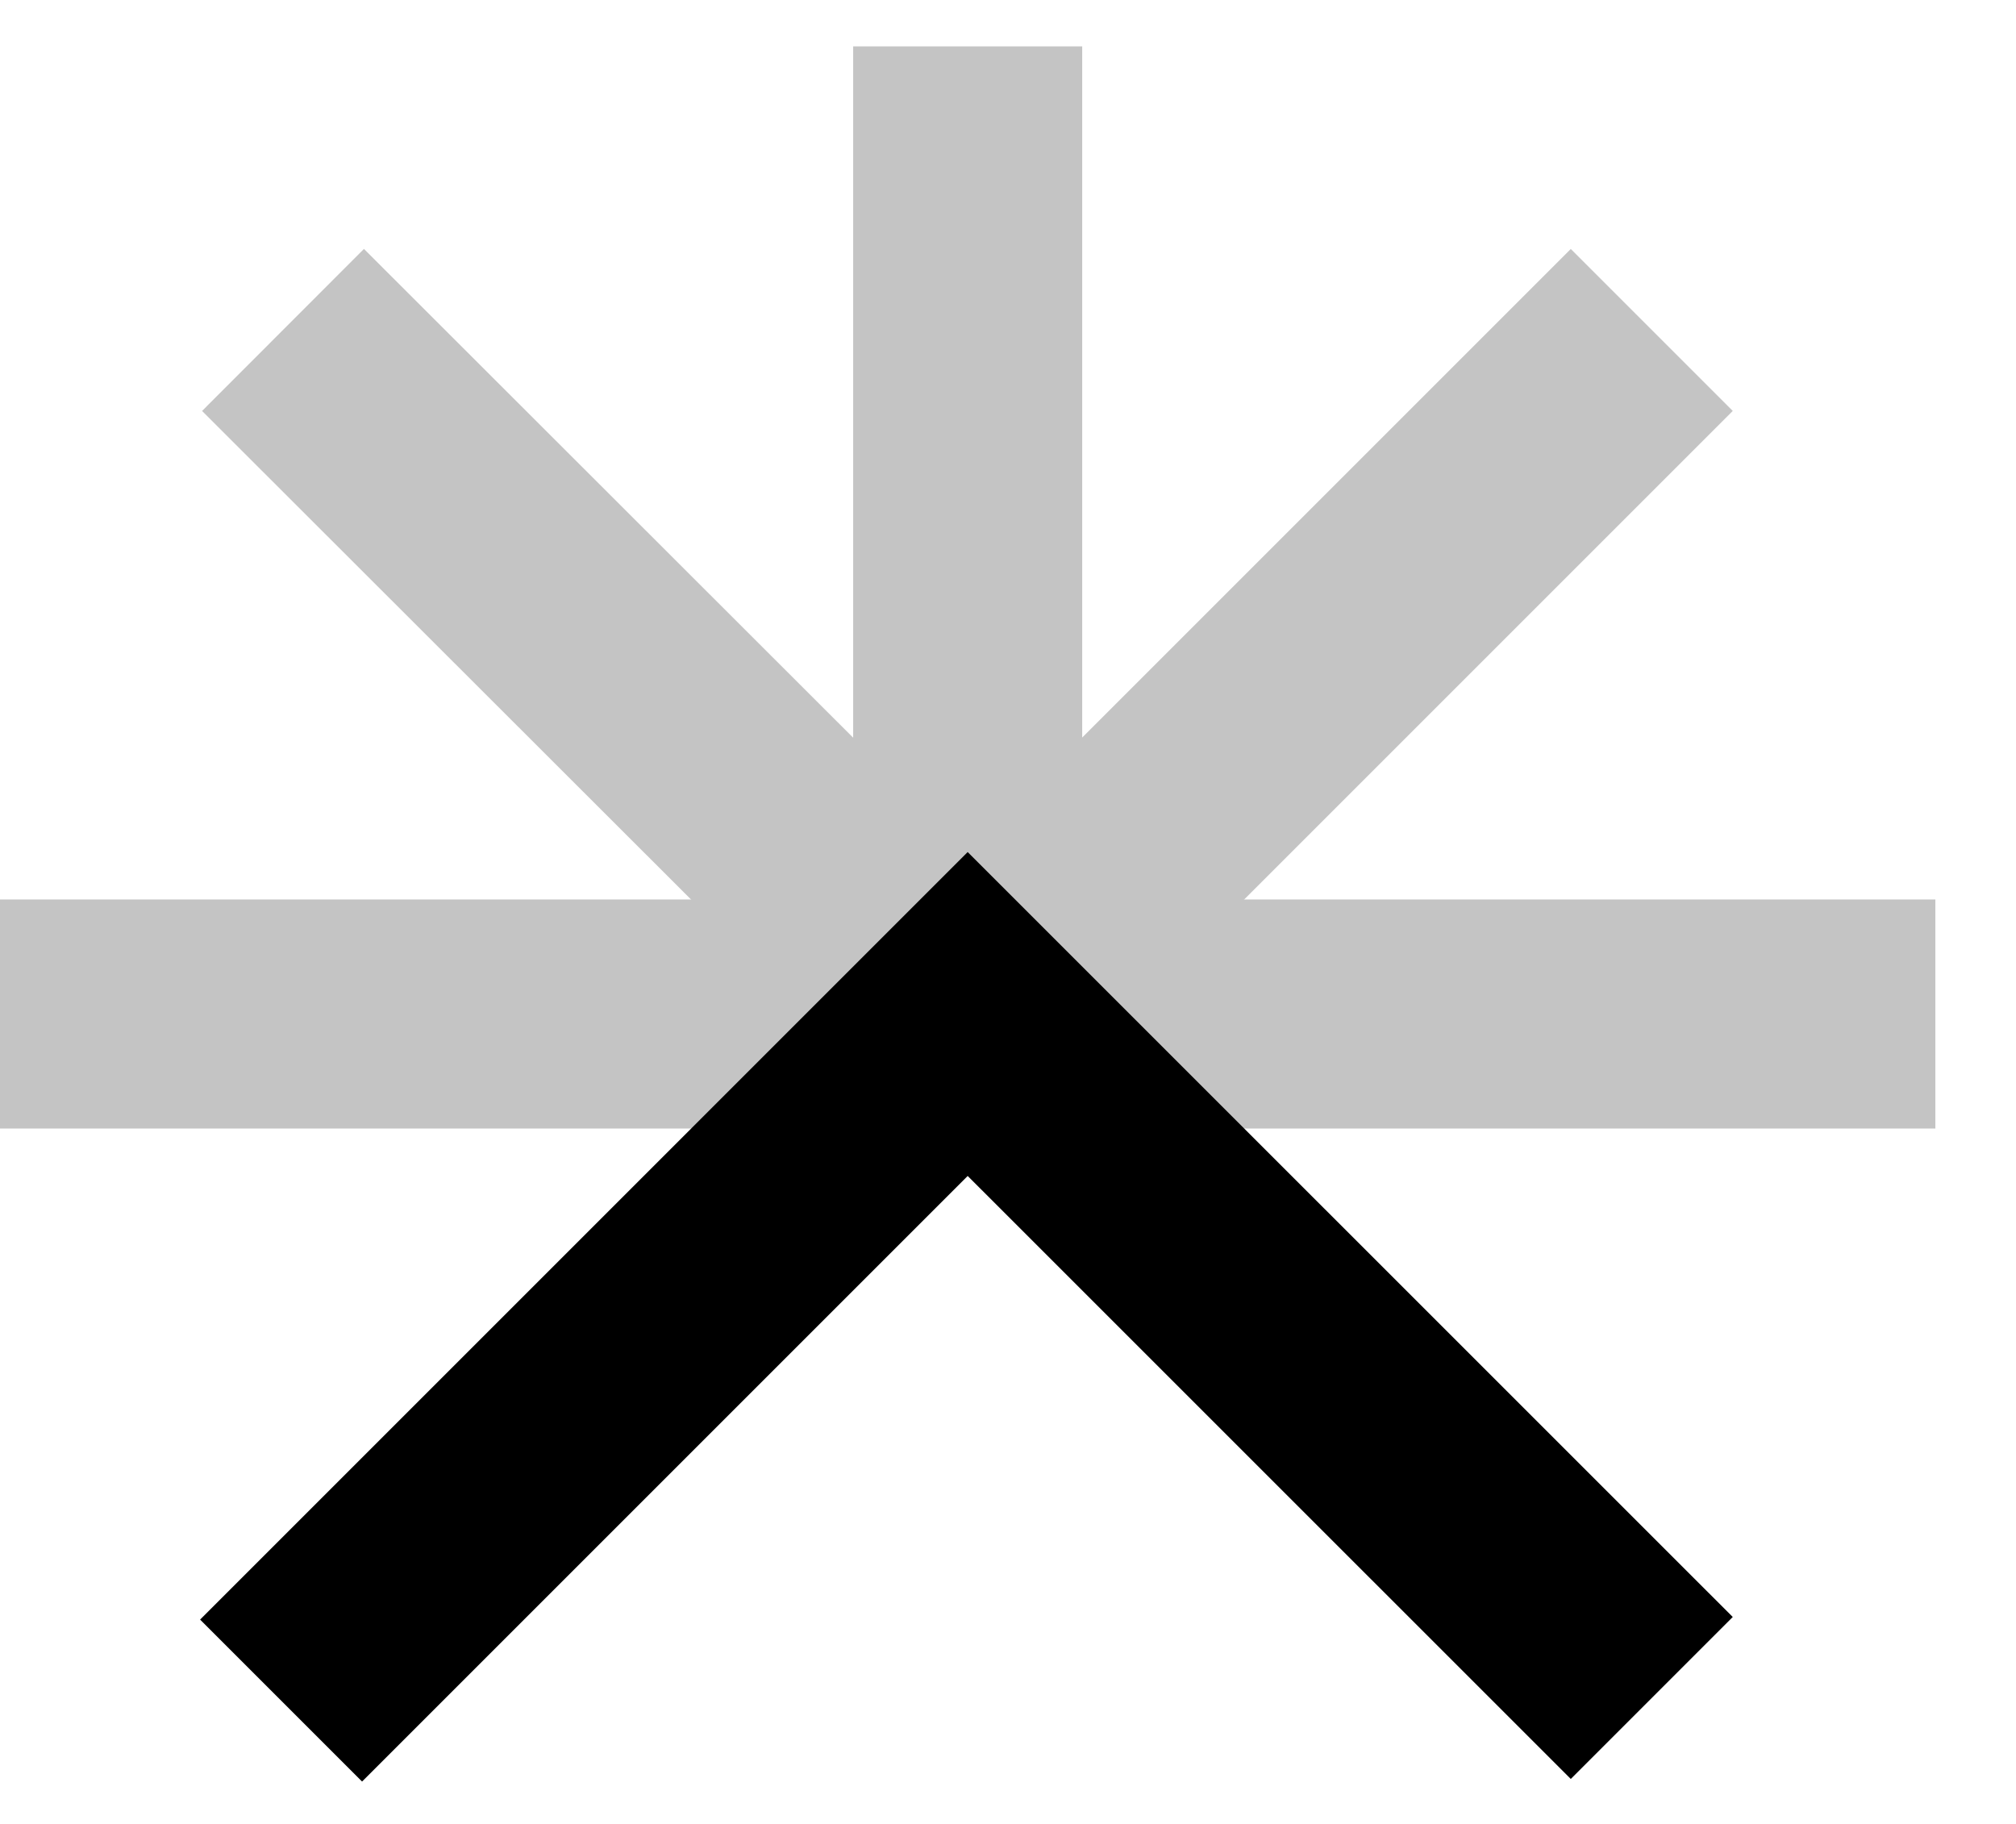
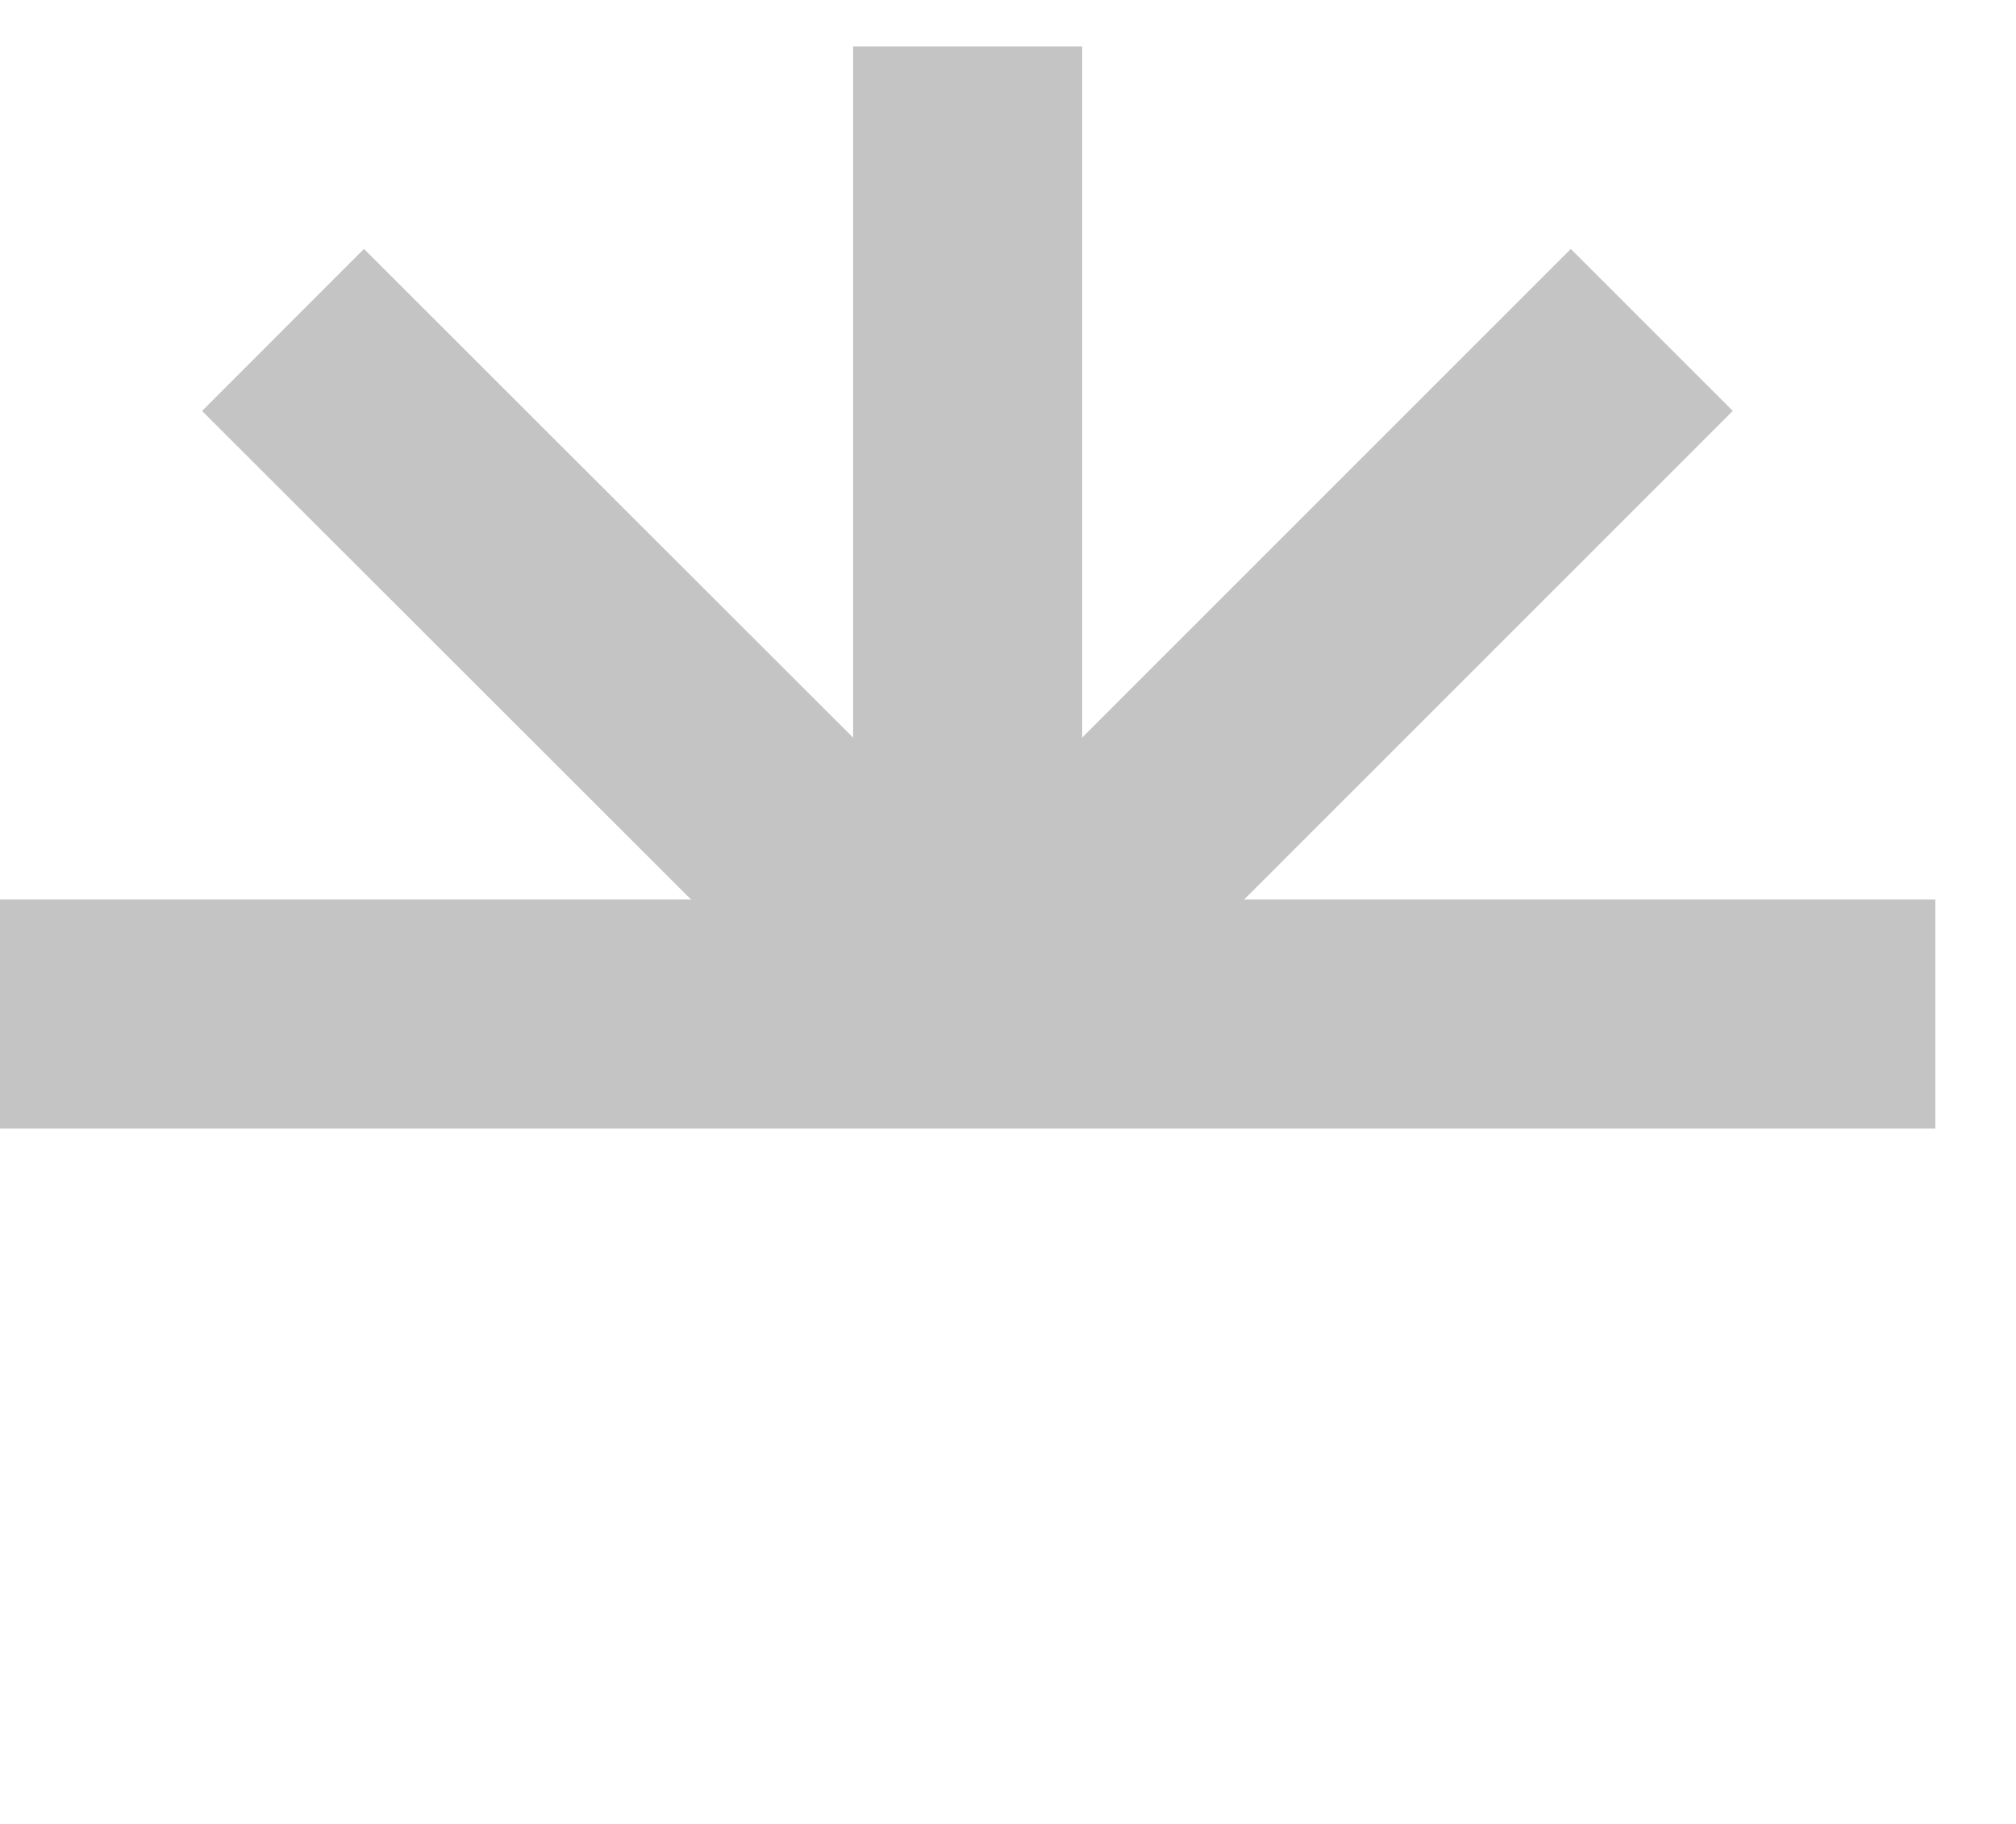
<svg xmlns="http://www.w3.org/2000/svg" width="21" height="19" viewBox="0 0 21 19" fill="none">
  <g clip-path="url(#clip0_179_426)">
    <path d="M2.948 3.437L10.08 10.563" stroke="#C4C4C4" stroke-width="2.386" />
    <path d="M17.206 3.437L10.08 10.563" stroke="#C4C4C4" stroke-width="2.386" />
    <path d="M10.08 0.483V11.492" stroke="#C4C4C4" stroke-width="2.386" />
    <path d="M20.16 10.563H0" stroke="#C4C4C4" stroke-width="2.386" />
-     <path d="M17.206 17.688L10.08 10.563L2.928 17.715" stroke="black" stroke-width="2.386" />
  </g>
  <defs>
    <clipPath id="clip0_179_426">
      <rect width="20.16" height="18.075" fill="white" transform="translate(0 0.483)" />
    </clipPath>
  </defs>
</svg>